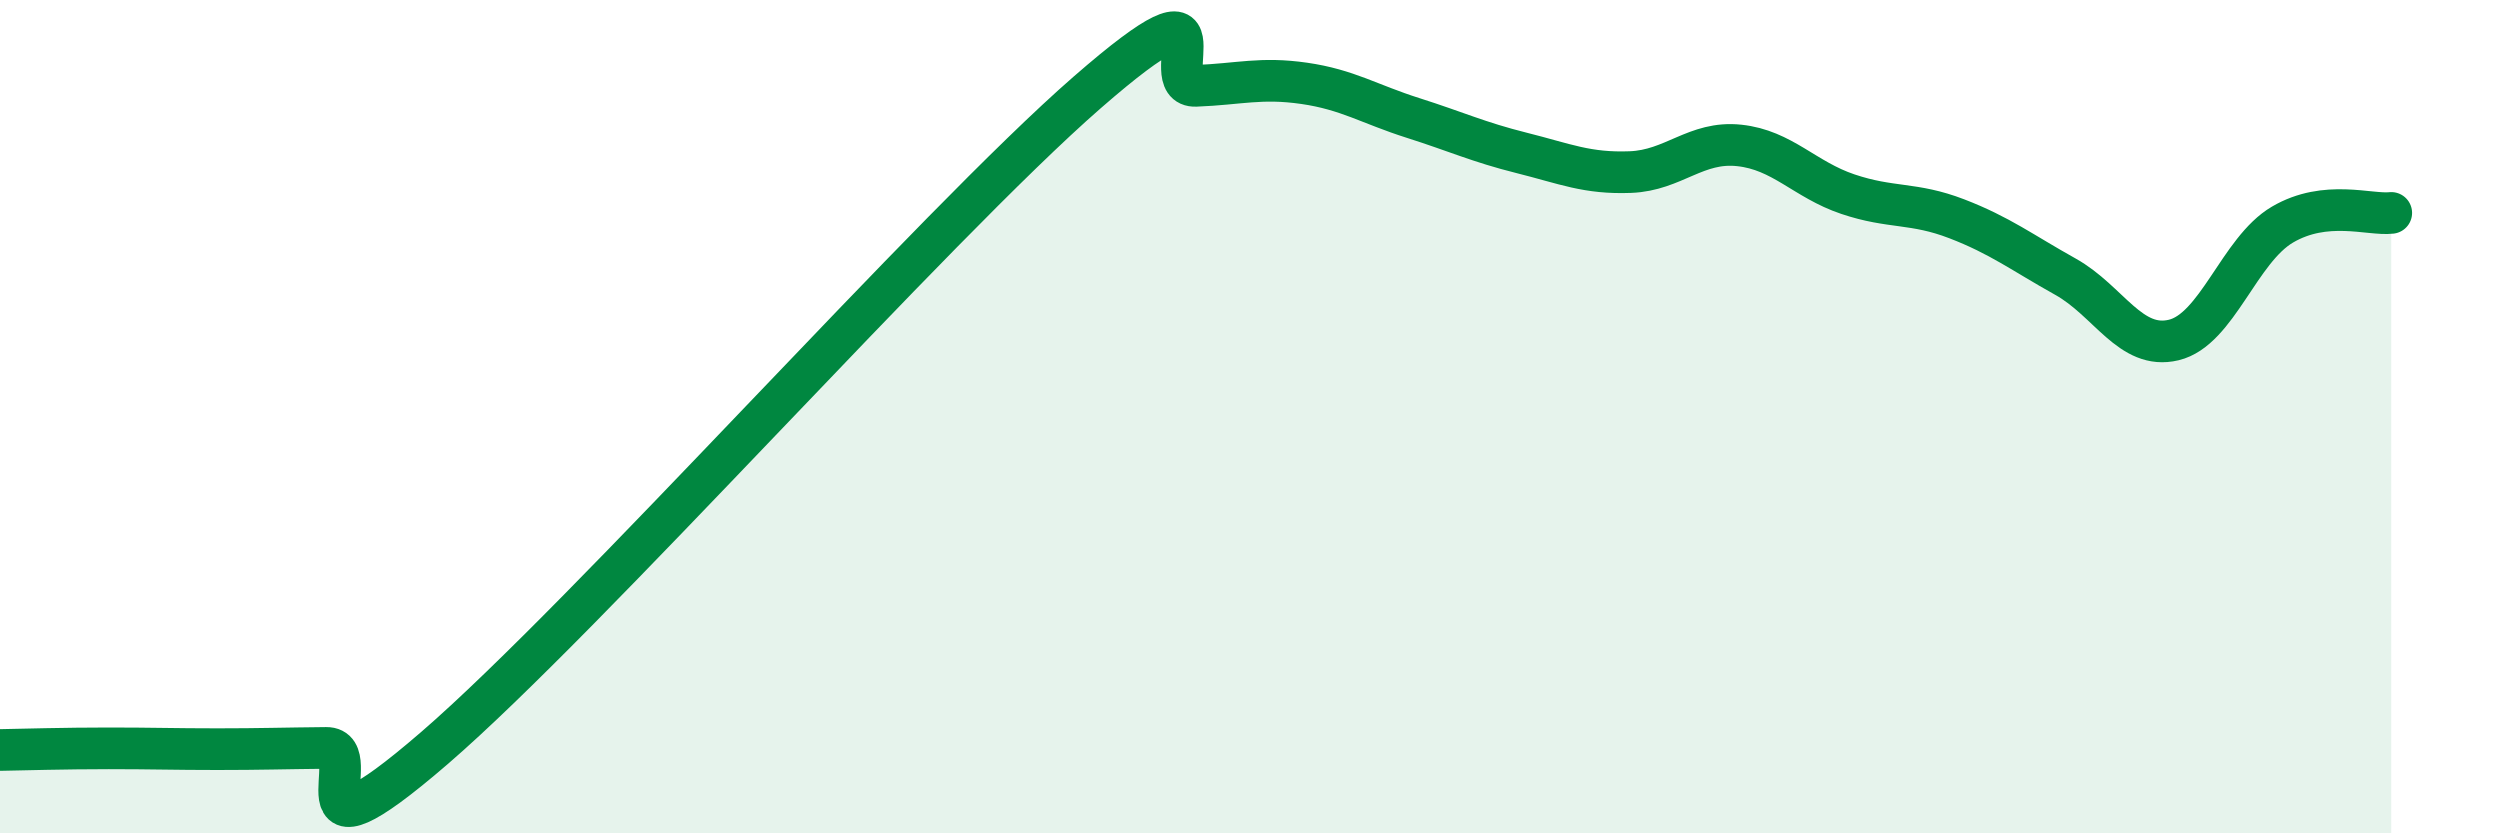
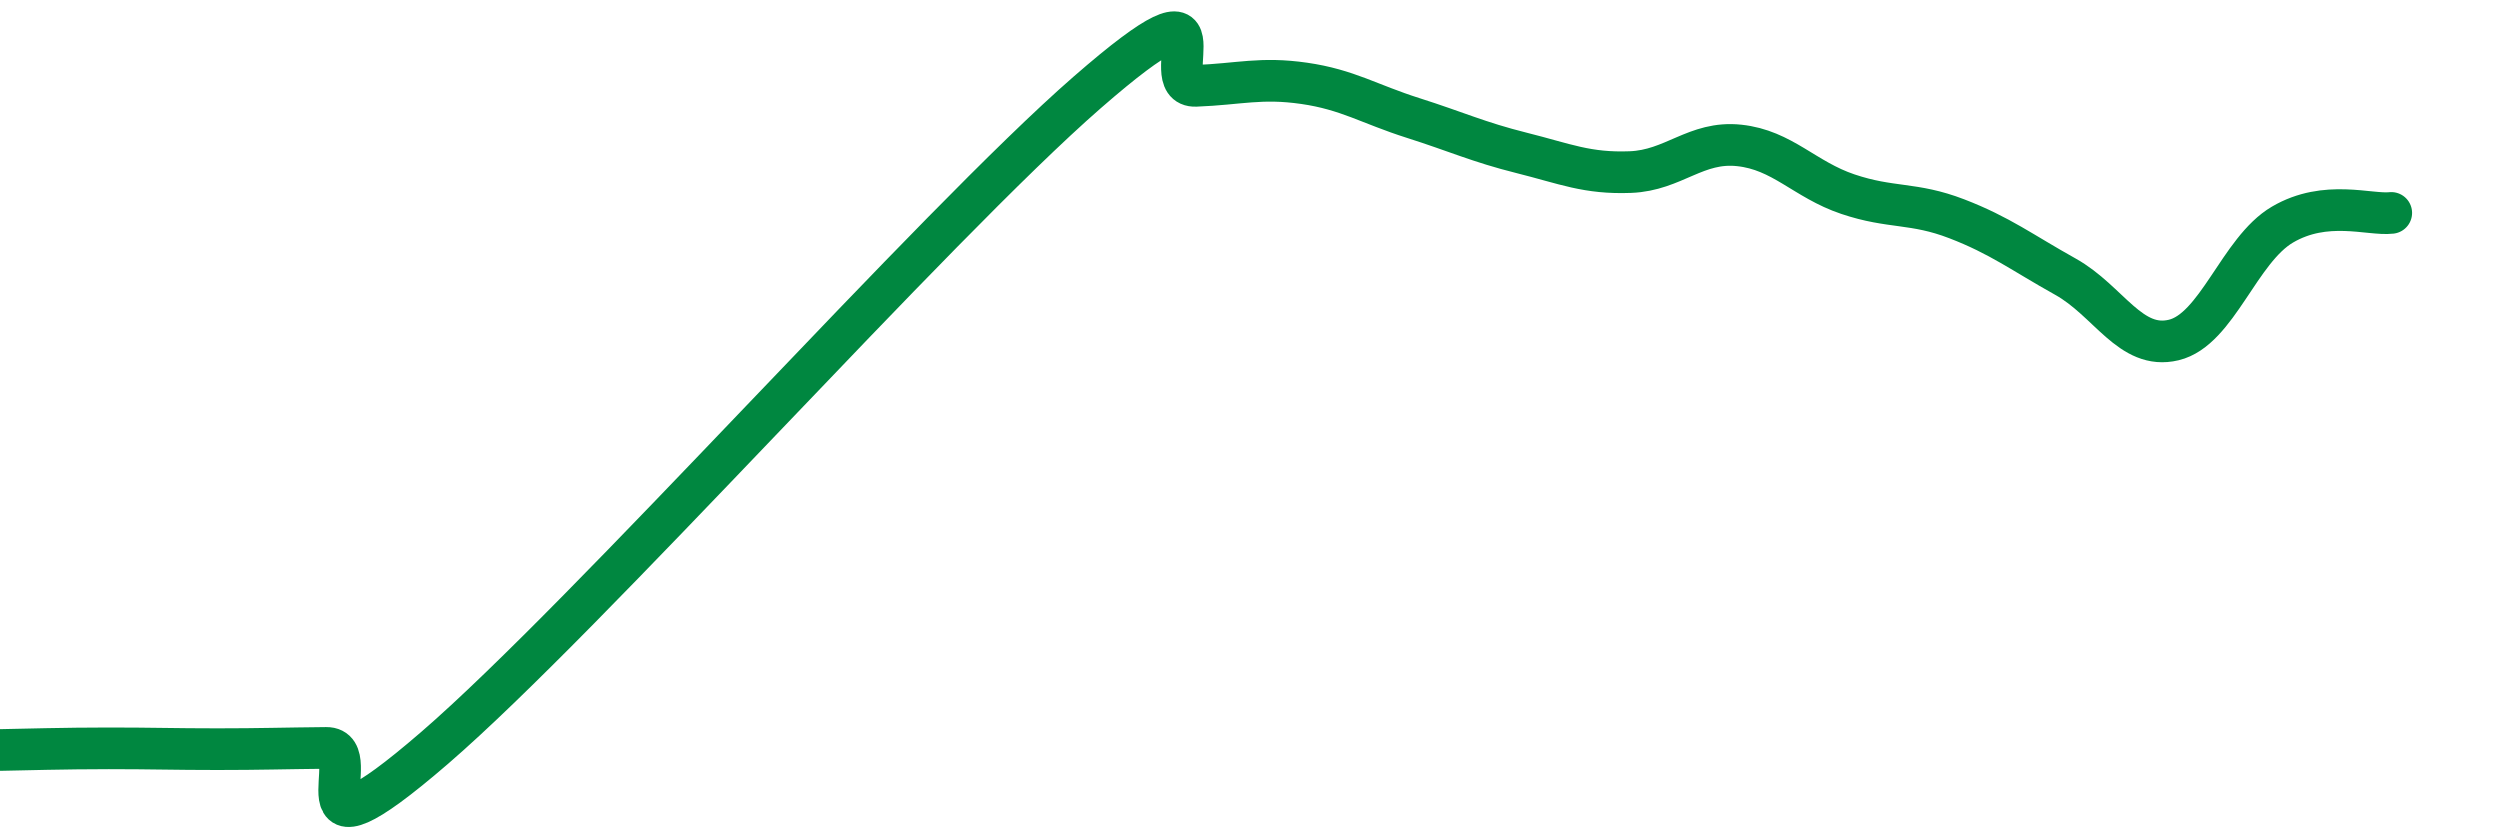
<svg xmlns="http://www.w3.org/2000/svg" width="60" height="20" viewBox="0 0 60 20">
-   <path d="M 0,18 C 0.52,17.99 1.57,17.96 2.61,17.96 C 3.65,17.96 4.18,17.98 5.22,17.98 C 6.26,17.98 6.79,17.96 7.83,17.95 C 8.87,17.94 6.78,21.1 10.43,17.95 C 14.08,14.8 22.44,5.4 26.09,2.22 C 29.74,-0.96 27.66,2.1 28.7,2.06 C 29.74,2.02 30.26,1.85 31.3,2 C 32.34,2.15 32.87,2.5 33.91,2.83 C 34.95,3.16 35.48,3.41 36.52,3.67 C 37.56,3.93 38.09,4.17 39.13,4.13 C 40.17,4.09 40.7,3.38 41.74,3.49 C 42.78,3.6 43.31,4.31 44.35,4.66 C 45.39,5.01 45.92,4.85 46.96,5.25 C 48,5.65 48.53,6.06 49.57,6.64 C 50.61,7.22 51.13,8.41 52.17,8.16 C 53.21,7.91 53.74,6 54.78,5.39 C 55.82,4.78 56.87,5.17 57.39,5.11L57.39 20L0 20Z" fill="#008740" opacity="0.1" stroke-linecap="round" stroke-linejoin="round" />
  <path d="M 0,18 C 0.52,17.99 1.57,17.96 2.61,17.96 C 3.65,17.96 4.18,17.98 5.22,17.98 C 6.26,17.98 6.79,17.96 7.83,17.95 C 8.87,17.94 6.78,21.1 10.43,17.95 C 14.08,14.8 22.44,5.4 26.09,2.22 C 29.74,-0.96 27.66,2.1 28.7,2.06 C 29.74,2.02 30.26,1.85 31.3,2 C 32.34,2.15 32.87,2.5 33.91,2.83 C 34.95,3.16 35.48,3.41 36.52,3.67 C 37.56,3.93 38.09,4.17 39.13,4.13 C 40.17,4.09 40.7,3.38 41.74,3.49 C 42.78,3.6 43.31,4.31 44.35,4.66 C 45.39,5.01 45.92,4.85 46.96,5.25 C 48,5.65 48.53,6.06 49.57,6.64 C 50.61,7.22 51.13,8.41 52.17,8.16 C 53.21,7.91 53.74,6 54.78,5.39 C 55.82,4.78 56.87,5.17 57.39,5.11" stroke="#008740" stroke-width="1" fill="none" stroke-linecap="round" stroke-linejoin="round" />
</svg>